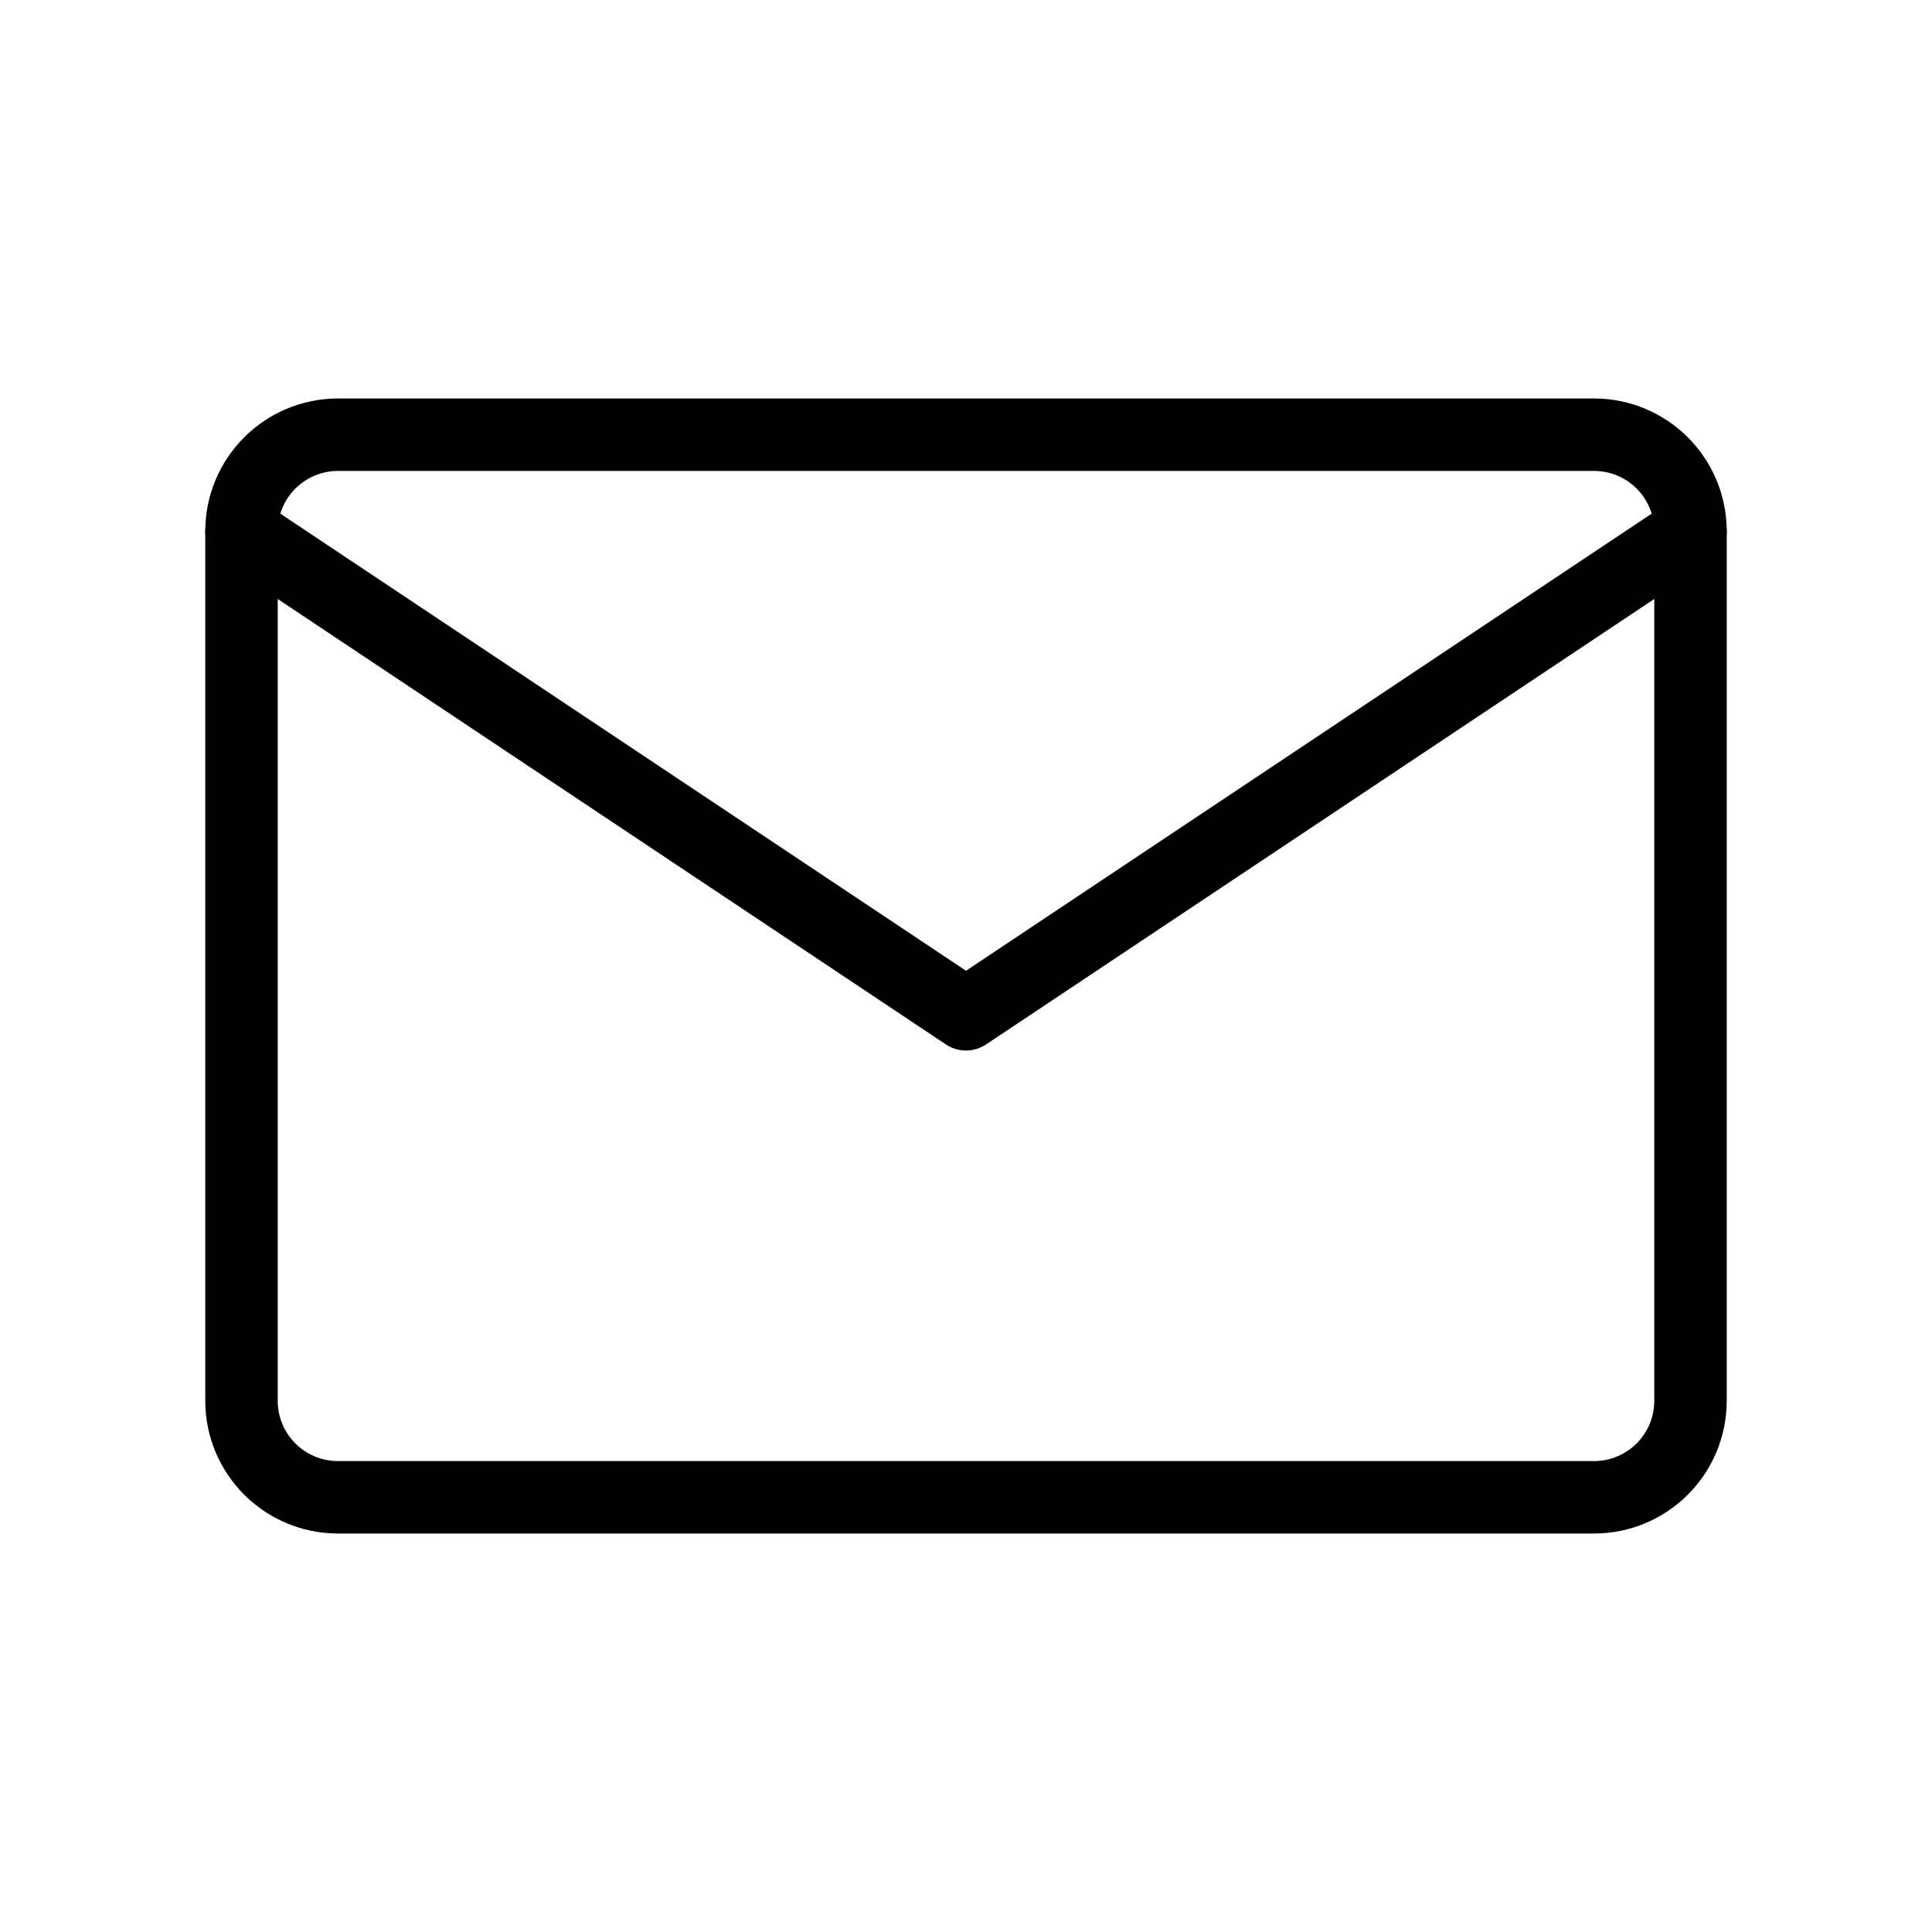
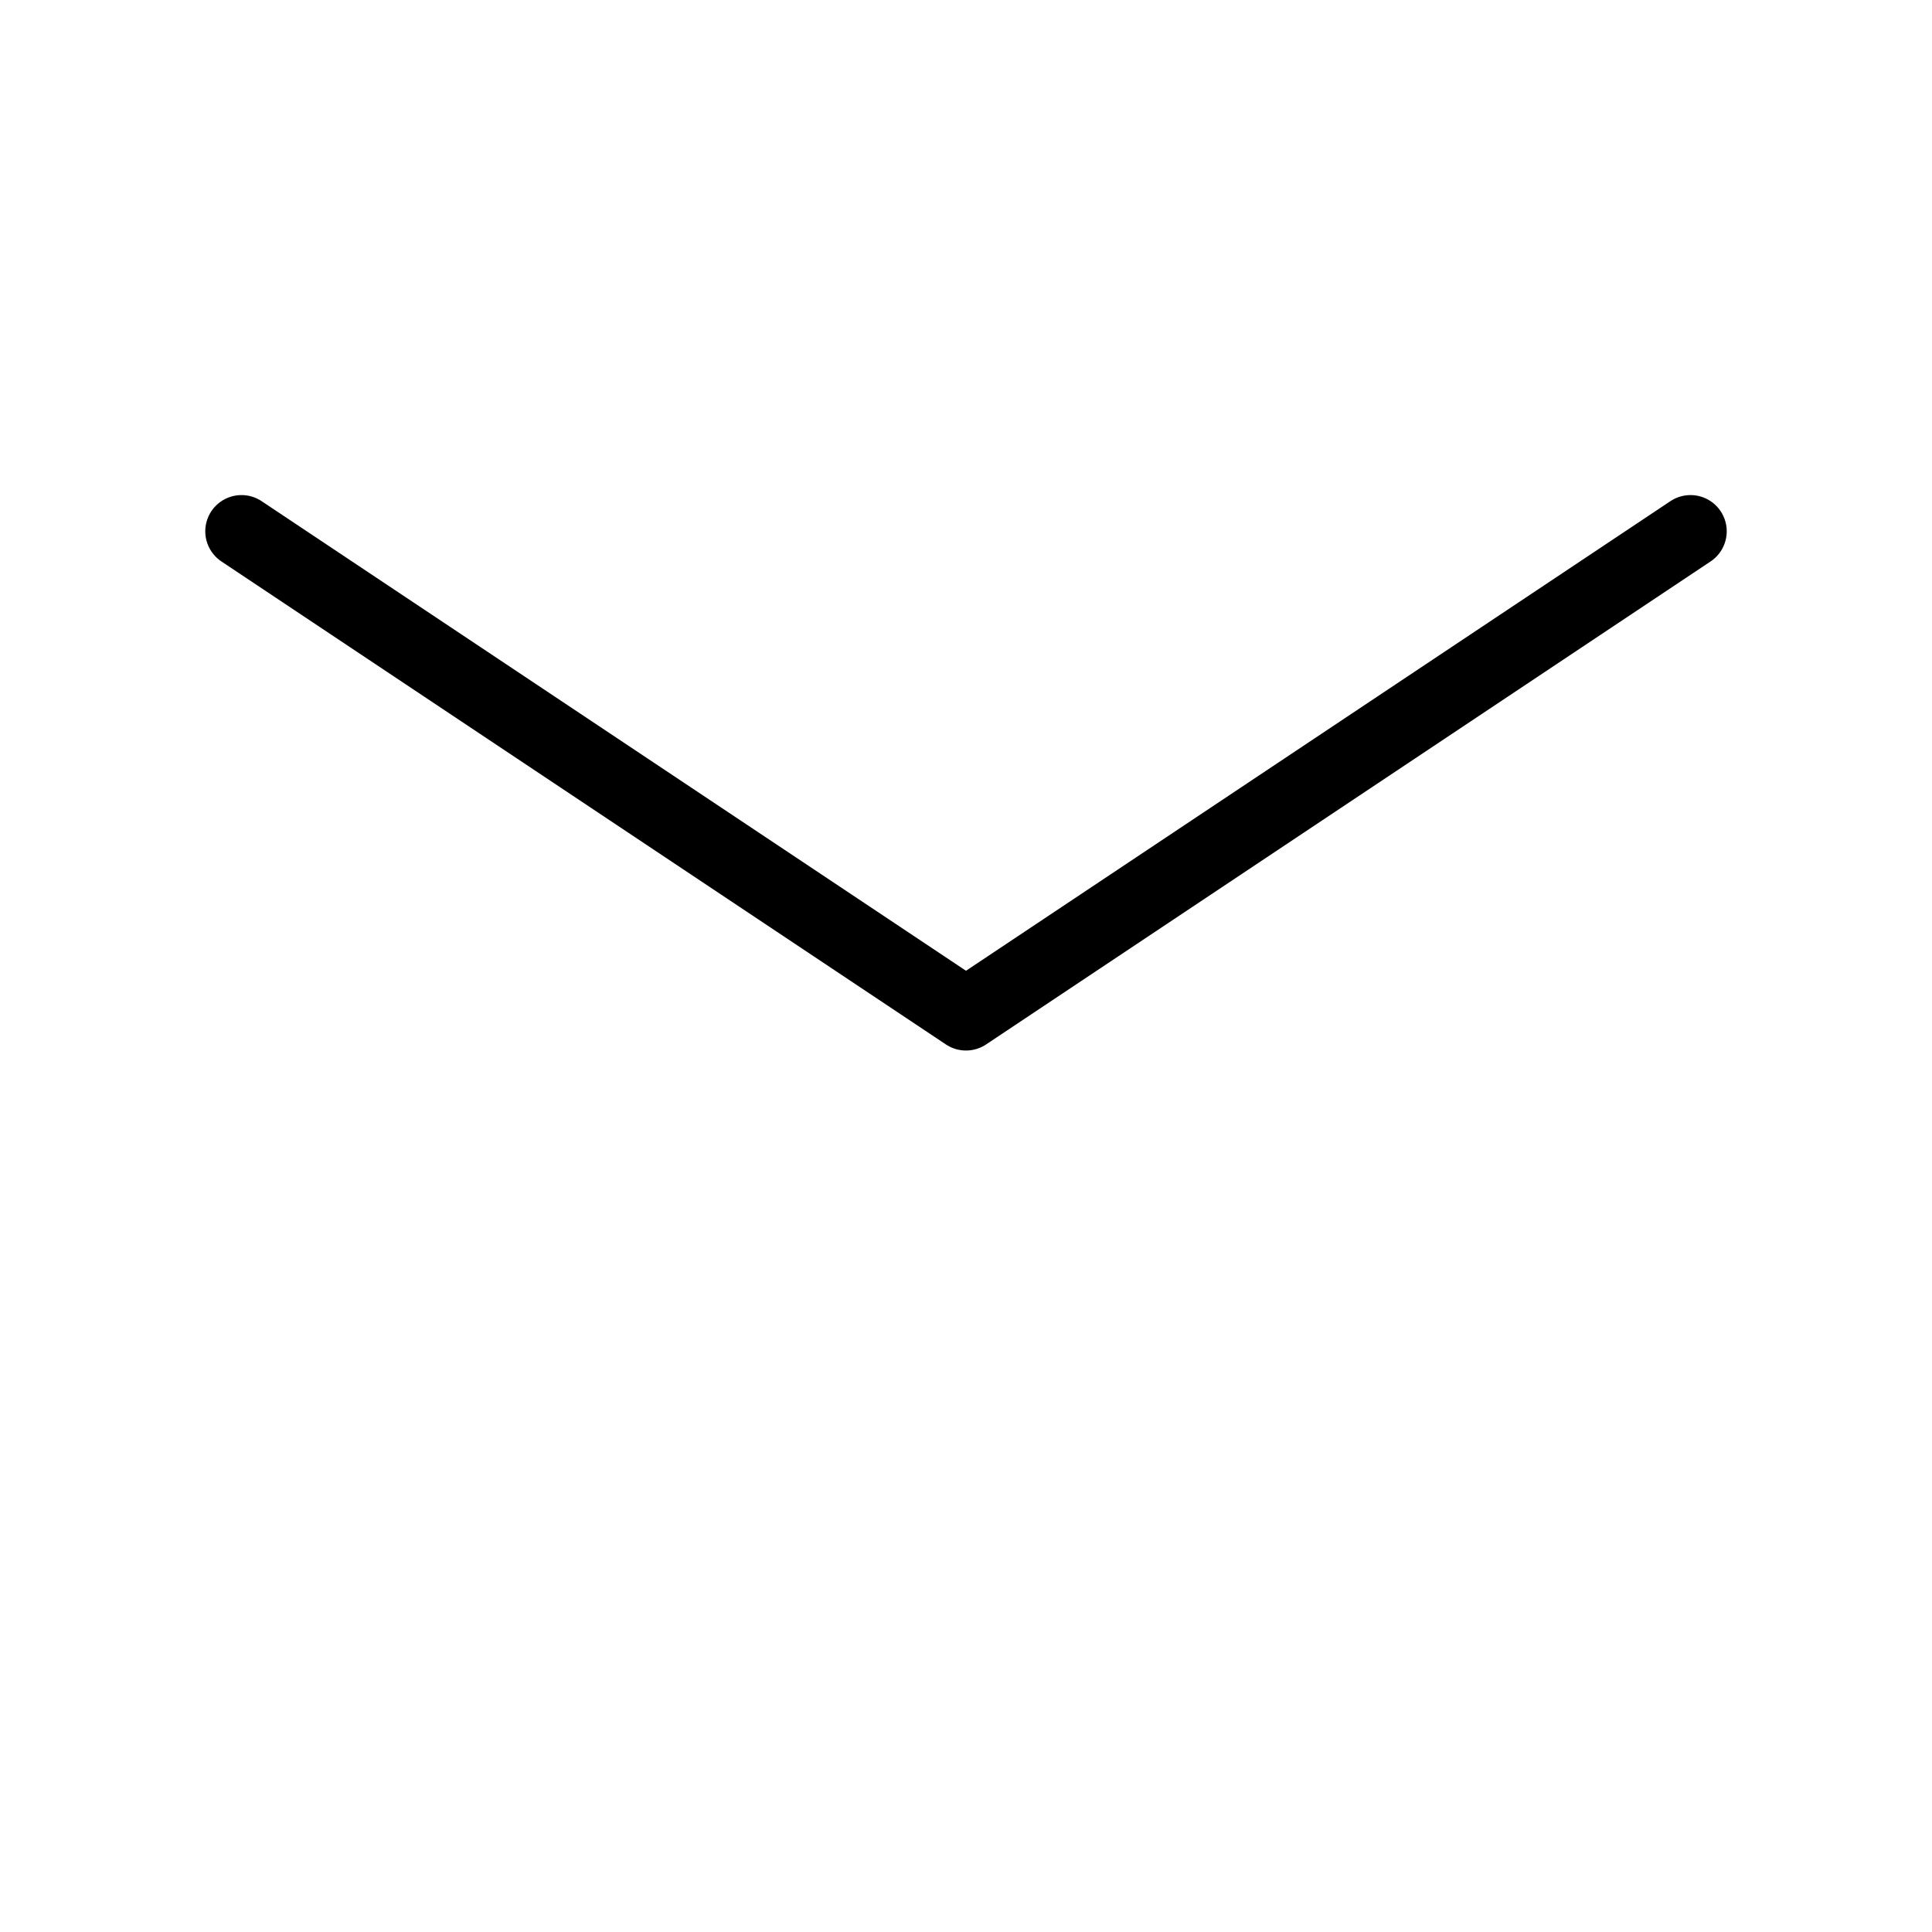
<svg xmlns="http://www.w3.org/2000/svg" version="1.1" id="Layer_1" x="0px" y="0px" viewBox="0 0 200 200" style="enable-background:new 0 0 200 200;" xml:space="preserve">
  <style type="text/css">
	.st0{fill:none;stroke:#000000;stroke-width:7.5;stroke-linecap:round;stroke-linejoin:round;stroke-miterlimit:10;}
</style>
  <g>
-     <path class="st0" d="M25,145c0,5.53,4.47,10,10,10h130c5.53,0,10-4.47,10-10V55c0-5.53-4.47-10-10-10H35c-5.53,0-10,4.47-10,10V145   z" />
    <polyline class="st0" points="175,55 100,105 25,55  " />
  </g>
</svg>